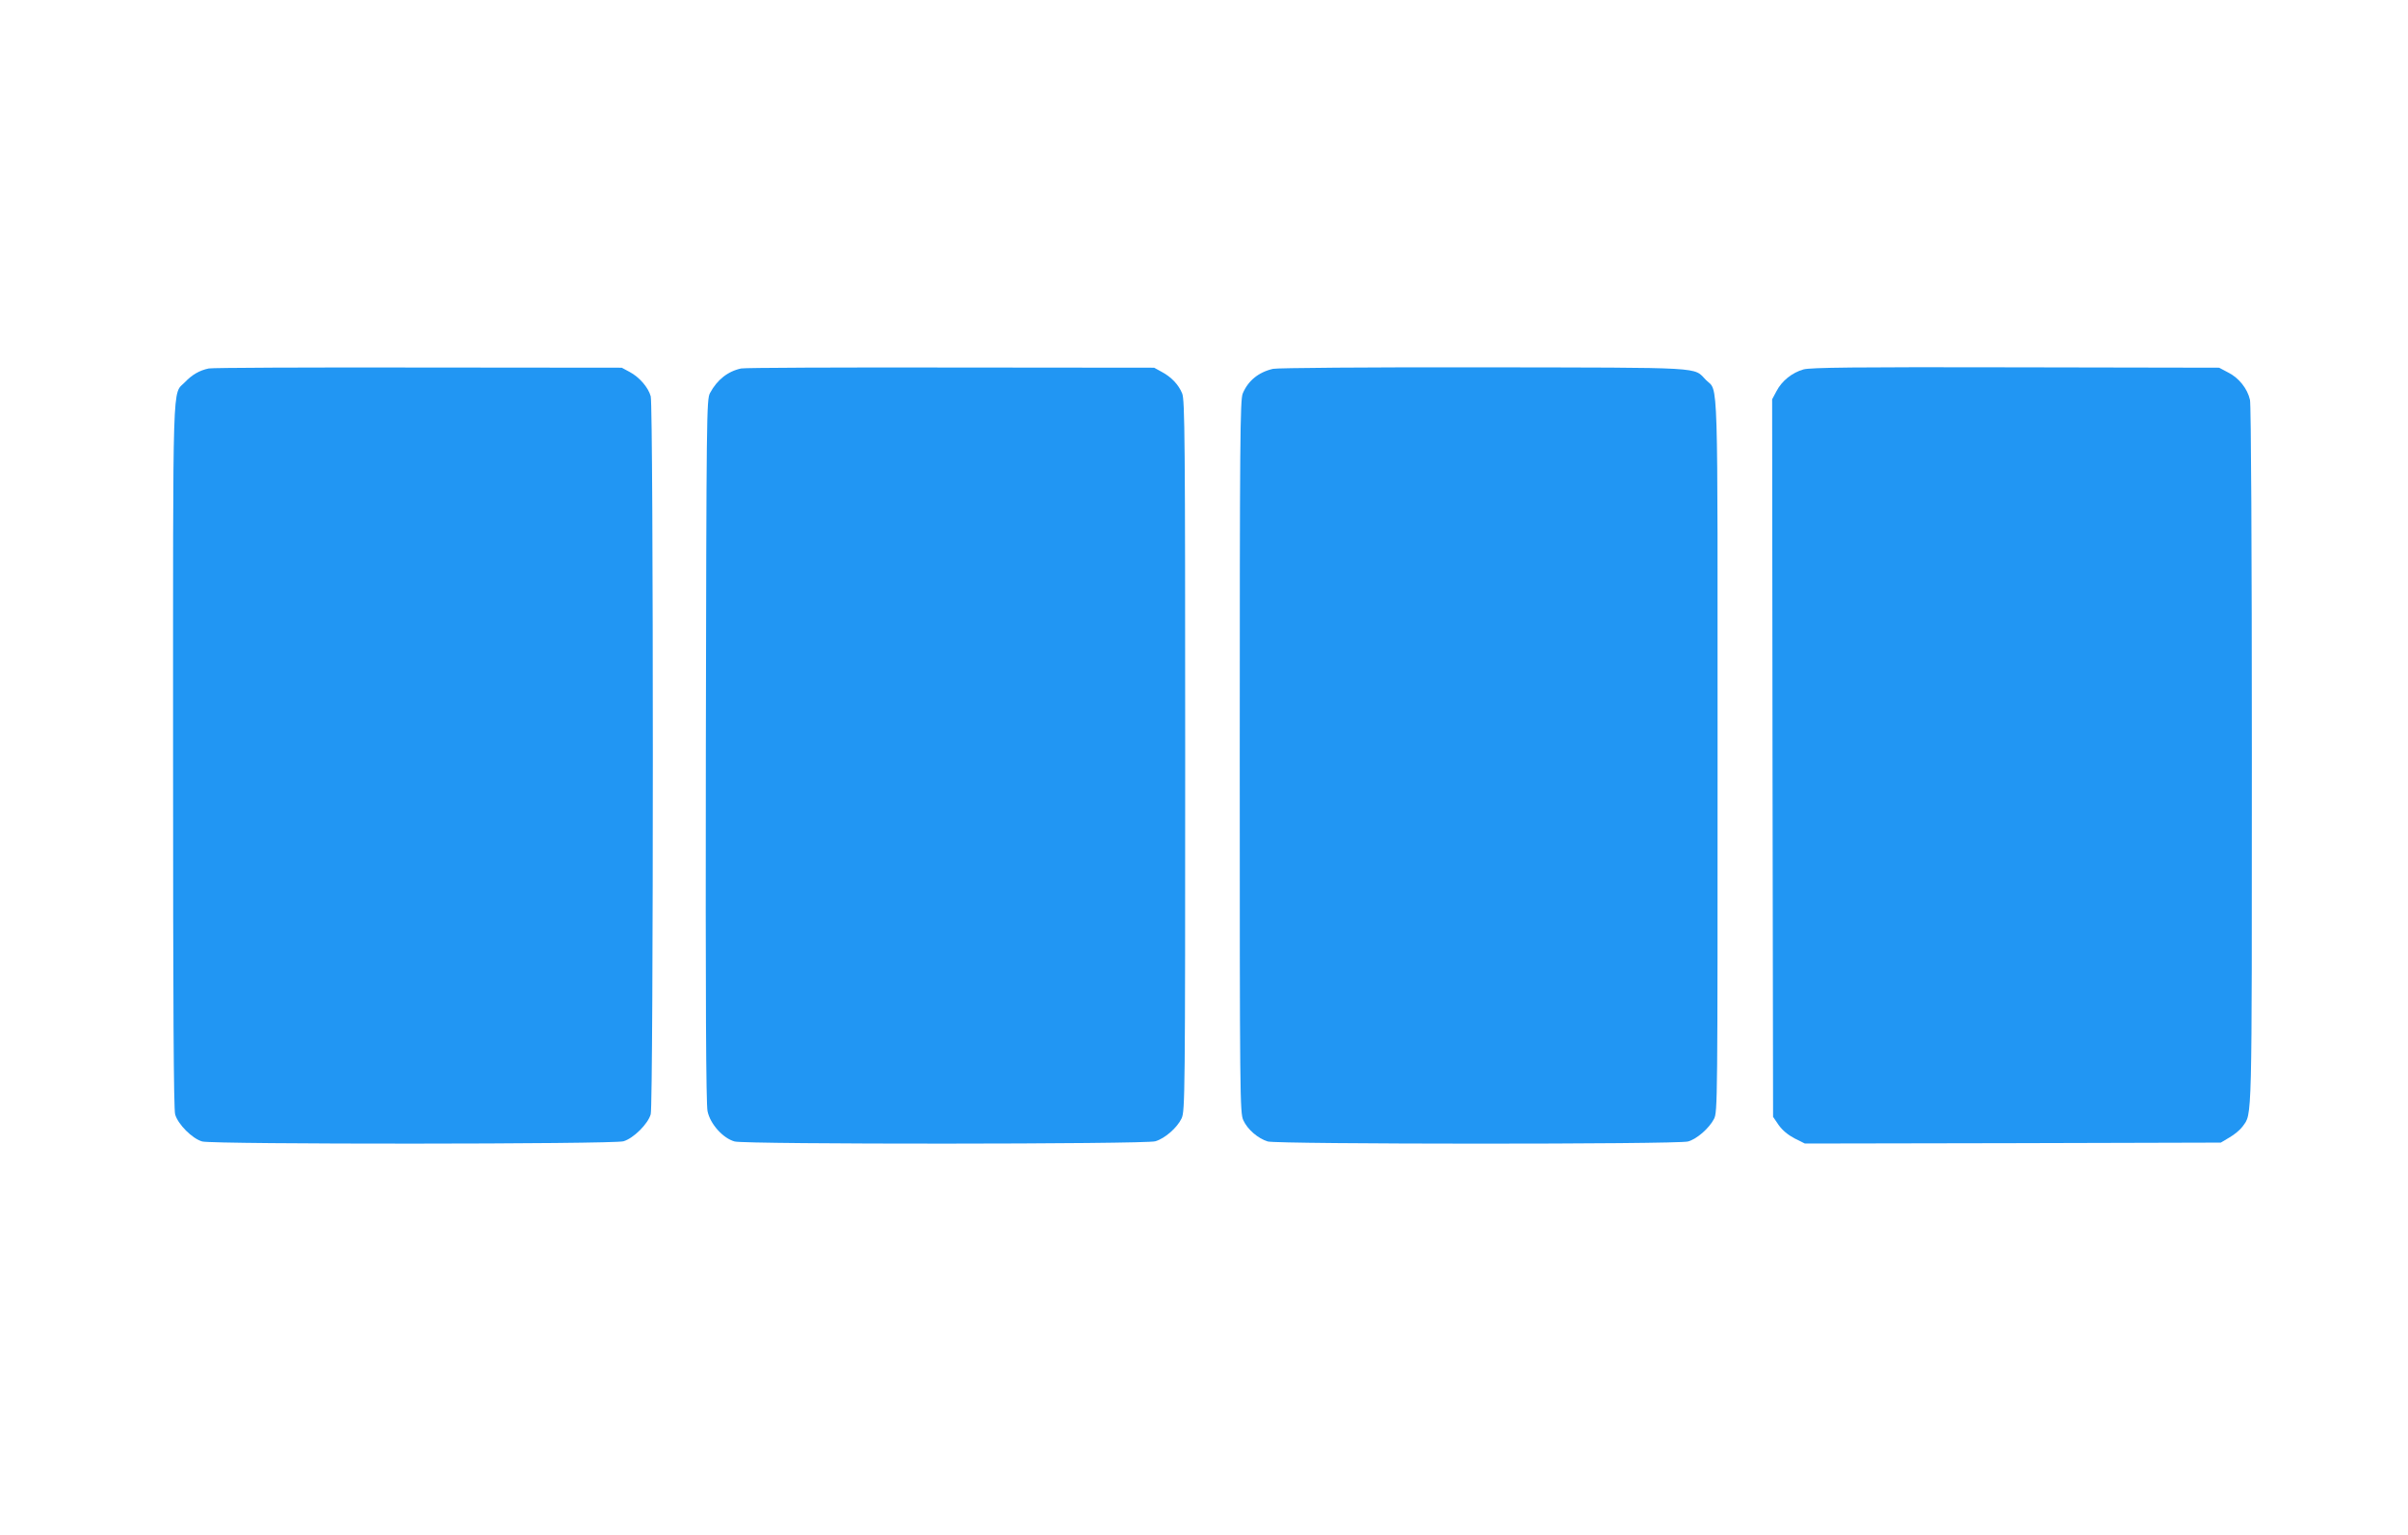
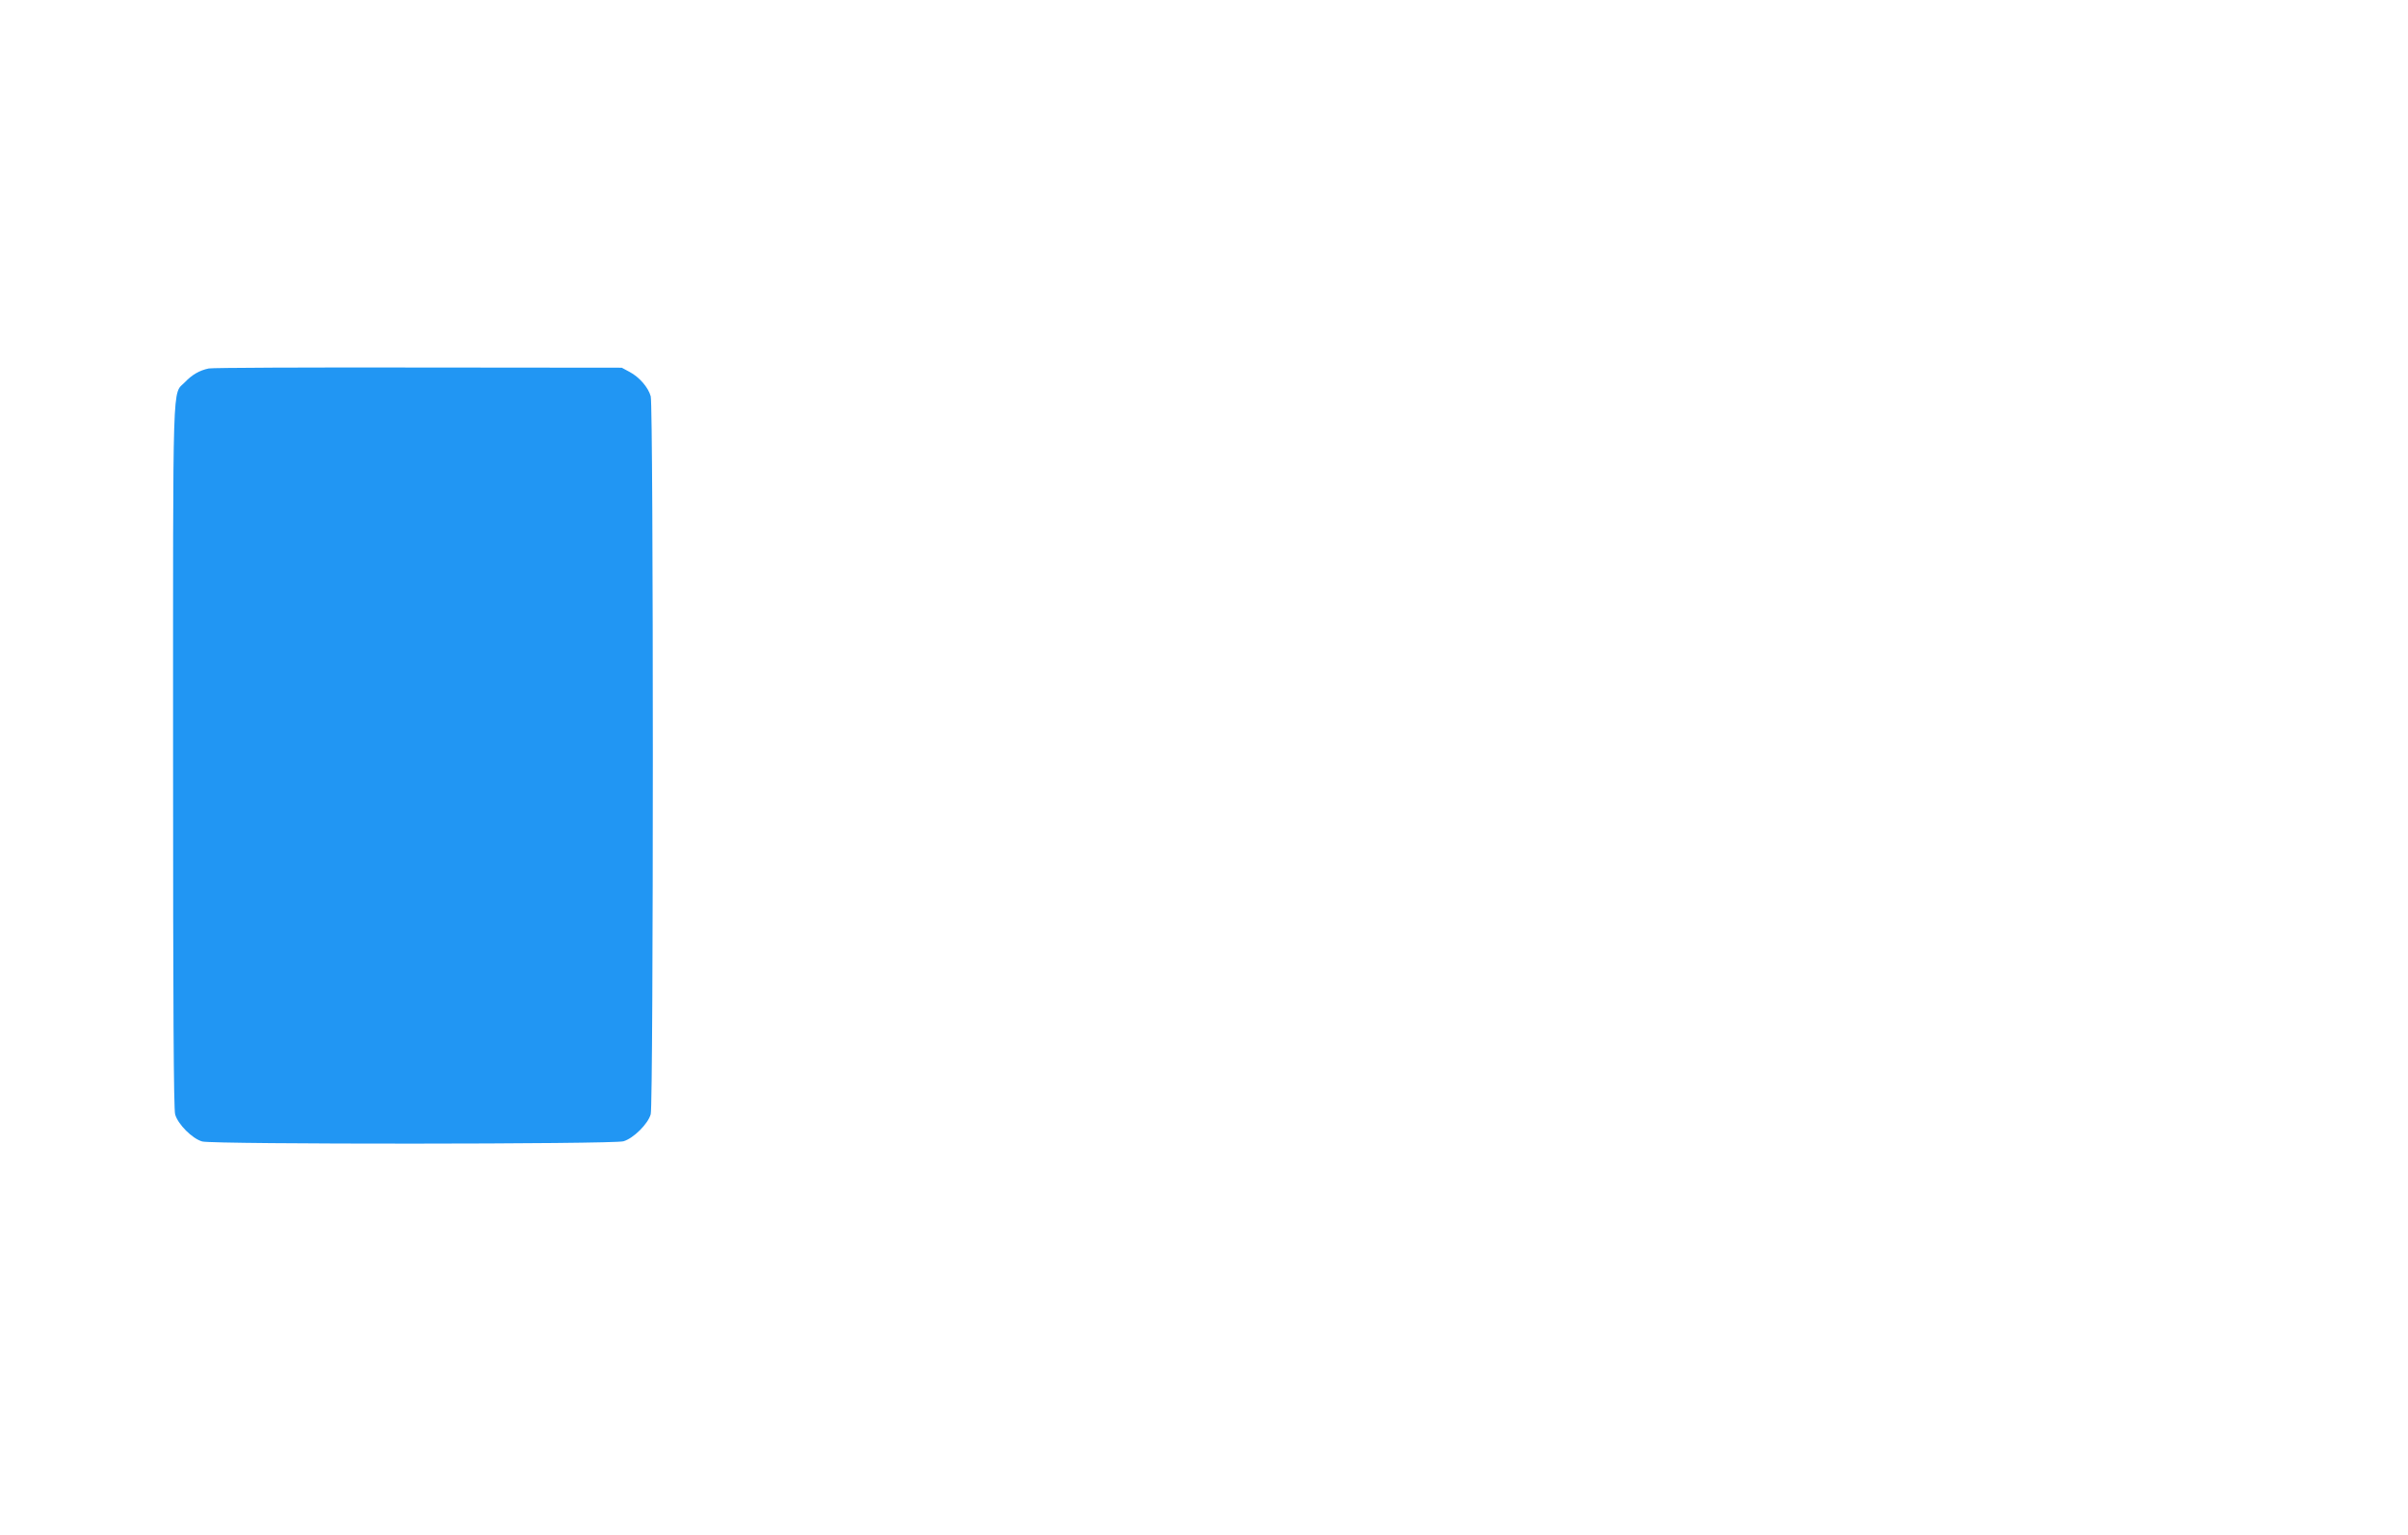
<svg xmlns="http://www.w3.org/2000/svg" version="1.0" width="1280pt" height="816pt" viewBox="0 0 1280 816" preserveAspectRatio="xMidYMid meet">
  <g transform="translate(0,816) scale(0.1,-0.1)" fill="#2196f3" stroke="none">
    <path d="M1110 6201 c-49 -10 -89 -33 -127 -73 -68 -70 -63 74 -63 -1987 0 -1334 3 -1877 11 -1906 15 -53 91 -129 144 -144 60 -16 2183 -15 2239 1 54 16 131 93 145 144 15 54 15 3763 0 3817 -13 47 -60 102 -113 130 l-41 22 -1080 1 c-594 1 -1096 -1 -1115 -5z" />
-     <path d="M3940 6201 c-71 -15 -128 -60 -166 -131 -18 -34 -19 -102 -22 -1900 -2 -1334 1 -1880 9 -1918 14 -68 82 -144 144 -161 58 -16 2183 -15 2236 1 52 15 117 73 140 122 18 39 19 117 19 1929 0 1684 -2 1892 -16 1925 -19 47 -58 88 -109 115 l-40 22 -1080 1 c-594 1 -1096 -1 -1115 -5z" />
-     <path d="M6767 6199 c-78 -18 -133 -64 -161 -131 -14 -33 -16 -241 -16 -1930 0 -1820 1 -1895 19 -1934 22 -49 78 -97 130 -113 52 -15 2178 -16 2234 0 47 13 112 70 138 120 19 37 19 82 19 1934 0 2077 5 1929 -61 1994 -70 71 13 66 -1184 68 -615 1 -1096 -3 -1118 -8z" />
-     <path d="M9587 6196 c-60 -17 -115 -60 -144 -116 l-23 -43 2 -1908 3 -1907 30 -44 c20 -28 49 -52 85 -71 l54 -27 1106 2 1105 3 47 28 c26 15 57 41 69 58 51 72 49 -14 49 1973 0 1077 -4 1867 -10 1890 -13 59 -59 117 -115 145 l-49 26 -1081 2 c-860 2 -1090 -1 -1128 -11z" />
  </g>
</svg>